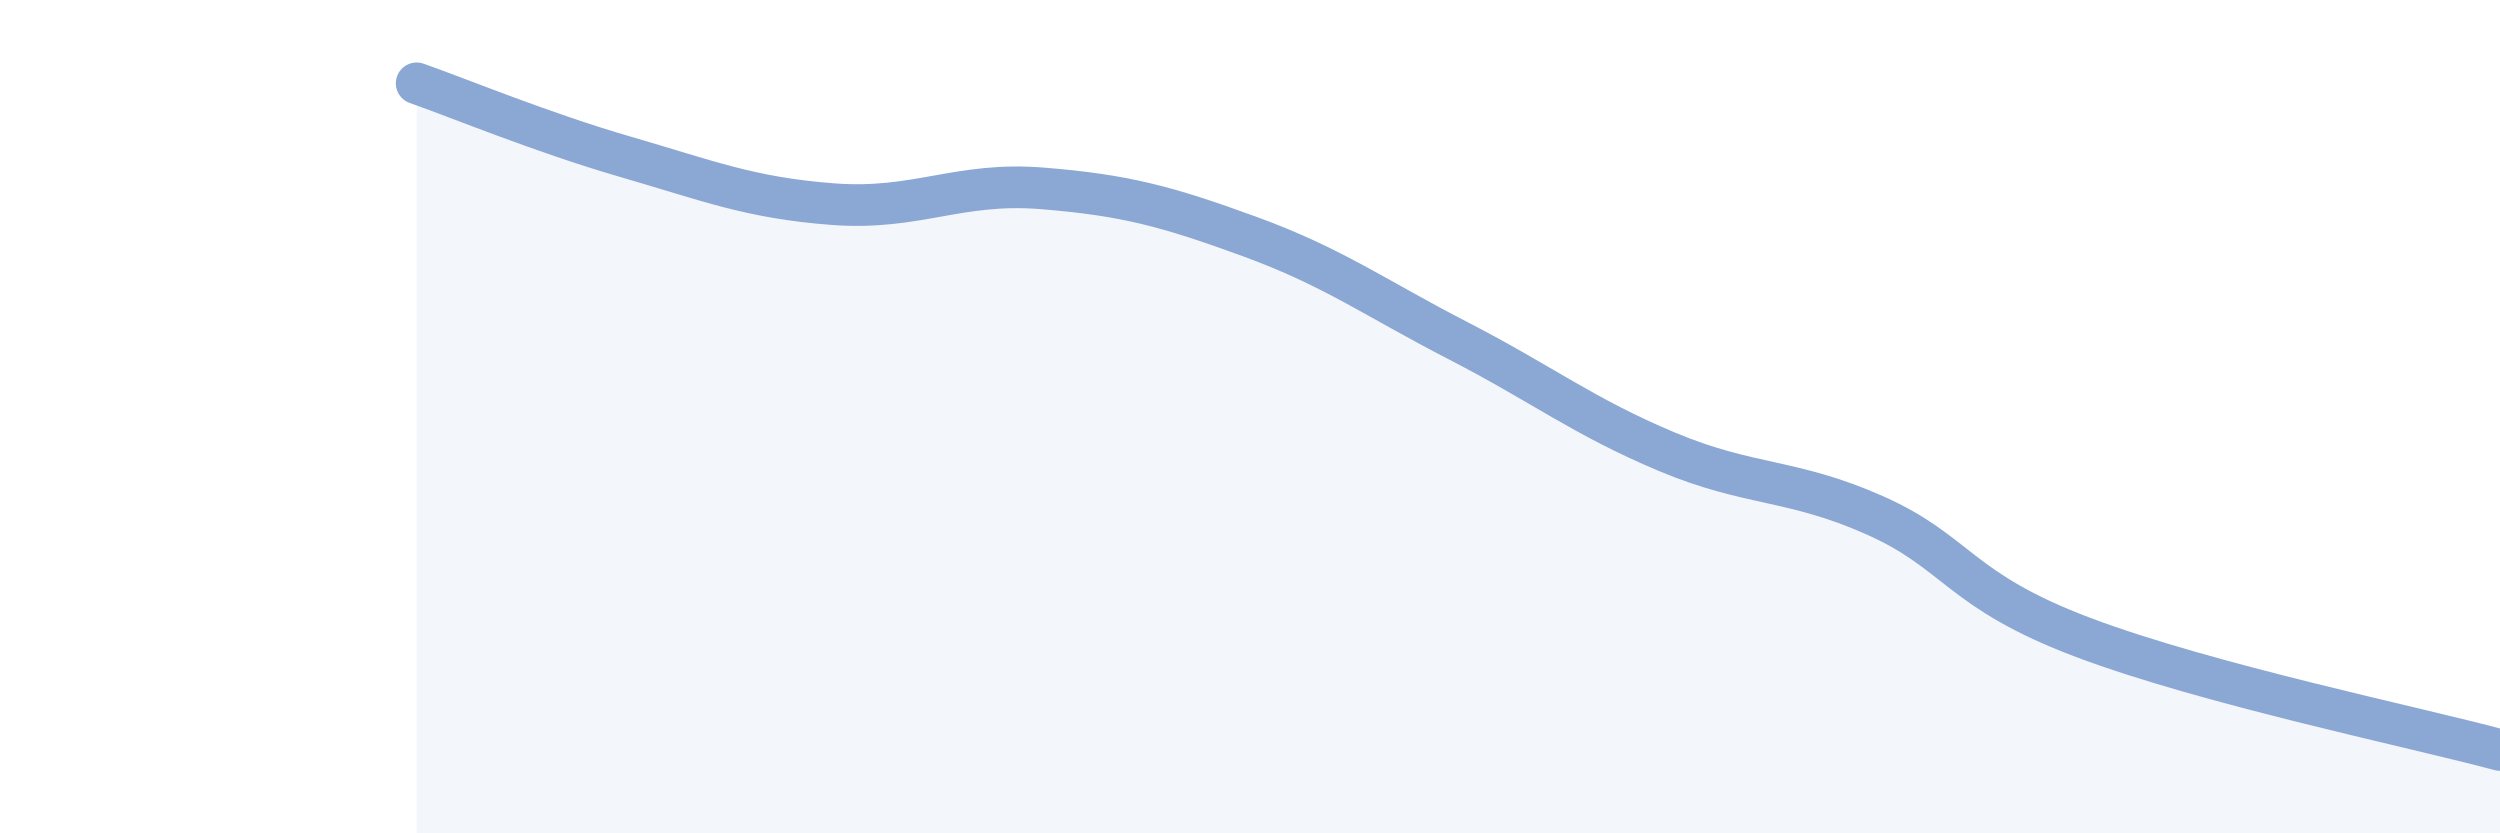
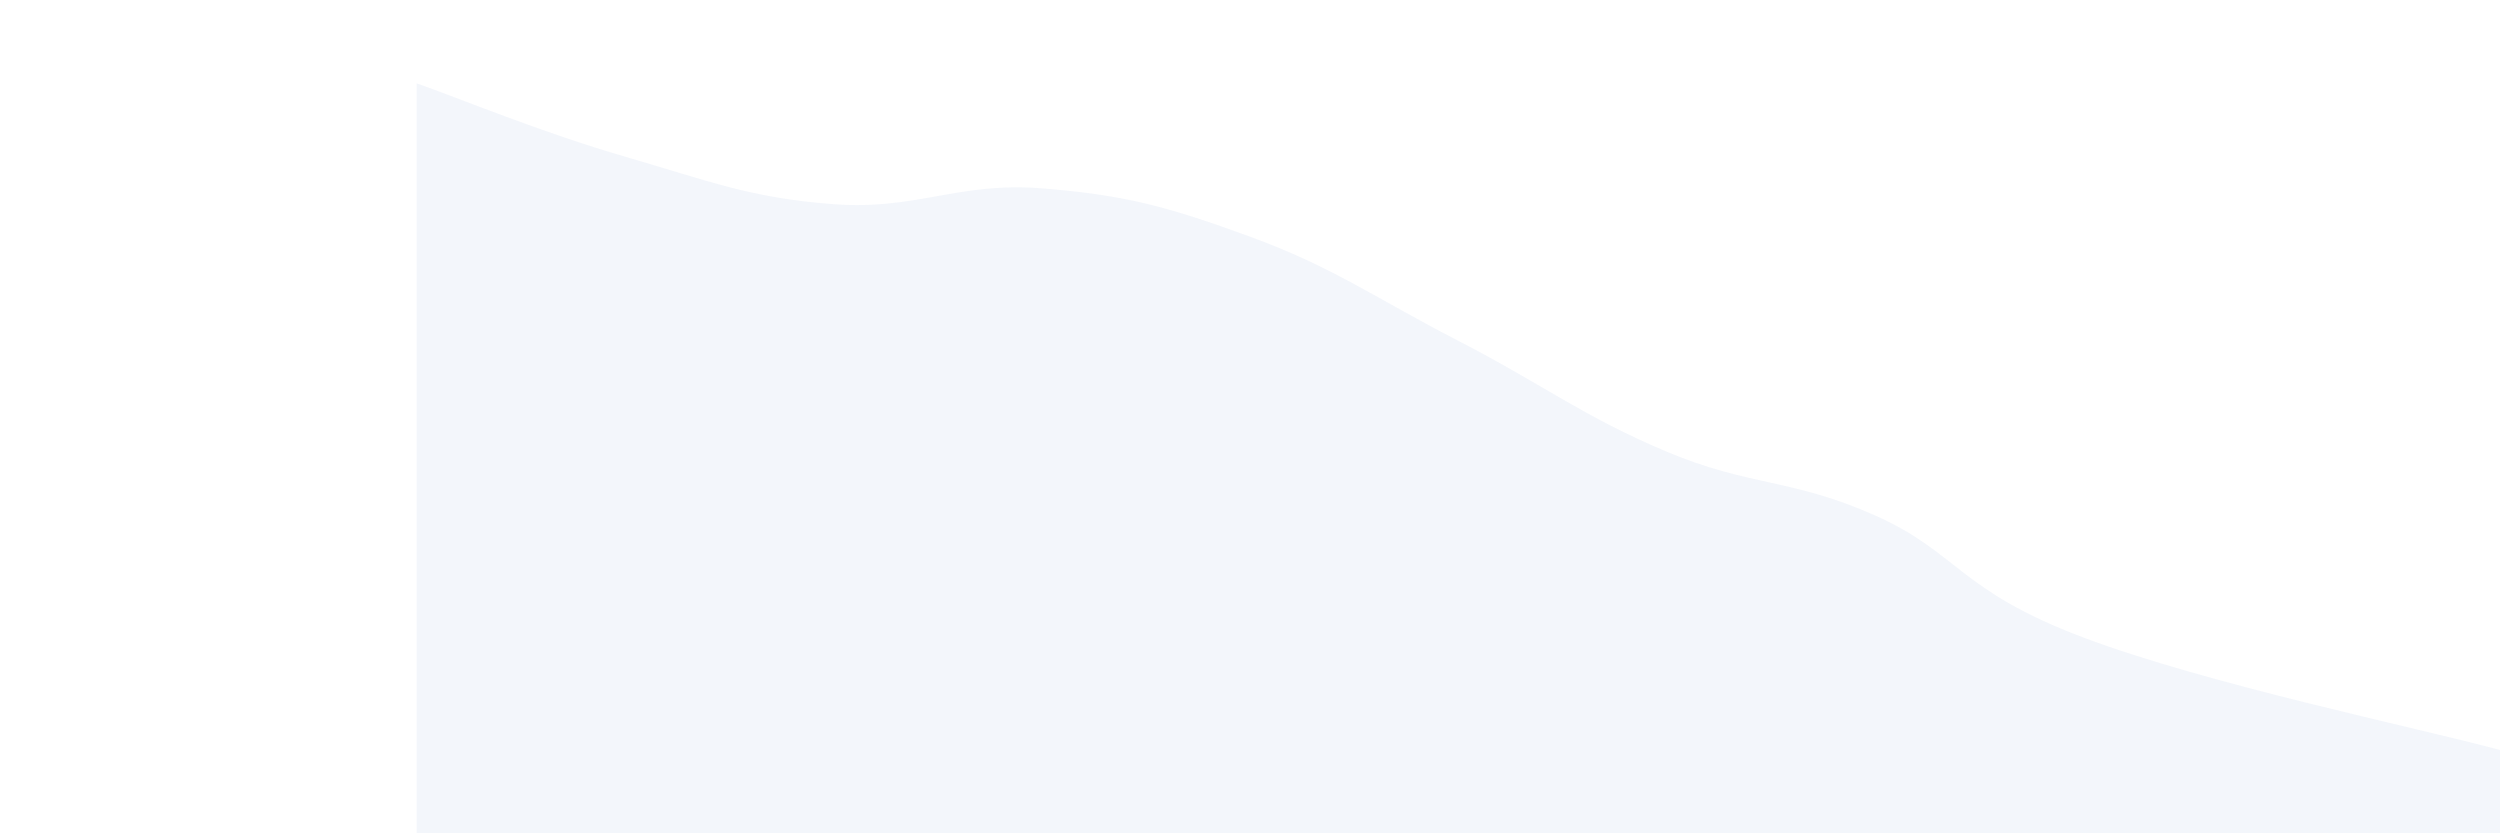
<svg xmlns="http://www.w3.org/2000/svg" width="60" height="20" viewBox="0 0 60 20">
  <path d="M 10,2 C 11,2.35 13,3.18 15,3.76 C 17,4.34 18,4.75 20,4.9 C 22,5.05 23,4.36 25,4.52 C 27,4.68 28,4.95 30,5.68 C 32,6.41 33,7.15 35,8.18 C 37,9.21 38,10 40,10.84 C 42,11.68 43,11.48 45,12.37 C 47,13.26 47,14.17 50,15.3 C 53,16.43 58,17.46 60,18L60 20L10 20Z" fill="#8ba7d3" opacity="0.1" stroke-linecap="round" stroke-linejoin="round" />
-   <path d="M 10,2 C 11,2.35 13,3.18 15,3.76 C 17,4.34 18,4.75 20,4.9 C 22,5.05 23,4.36 25,4.52 C 27,4.68 28,4.95 30,5.68 C 32,6.41 33,7.15 35,8.18 C 37,9.21 38,10 40,10.84 C 42,11.68 43,11.48 45,12.37 C 47,13.26 47,14.17 50,15.3 C 53,16.43 58,17.46 60,18" stroke="#8ba7d3" stroke-width="1" fill="none" stroke-linecap="round" stroke-linejoin="round" />
</svg>